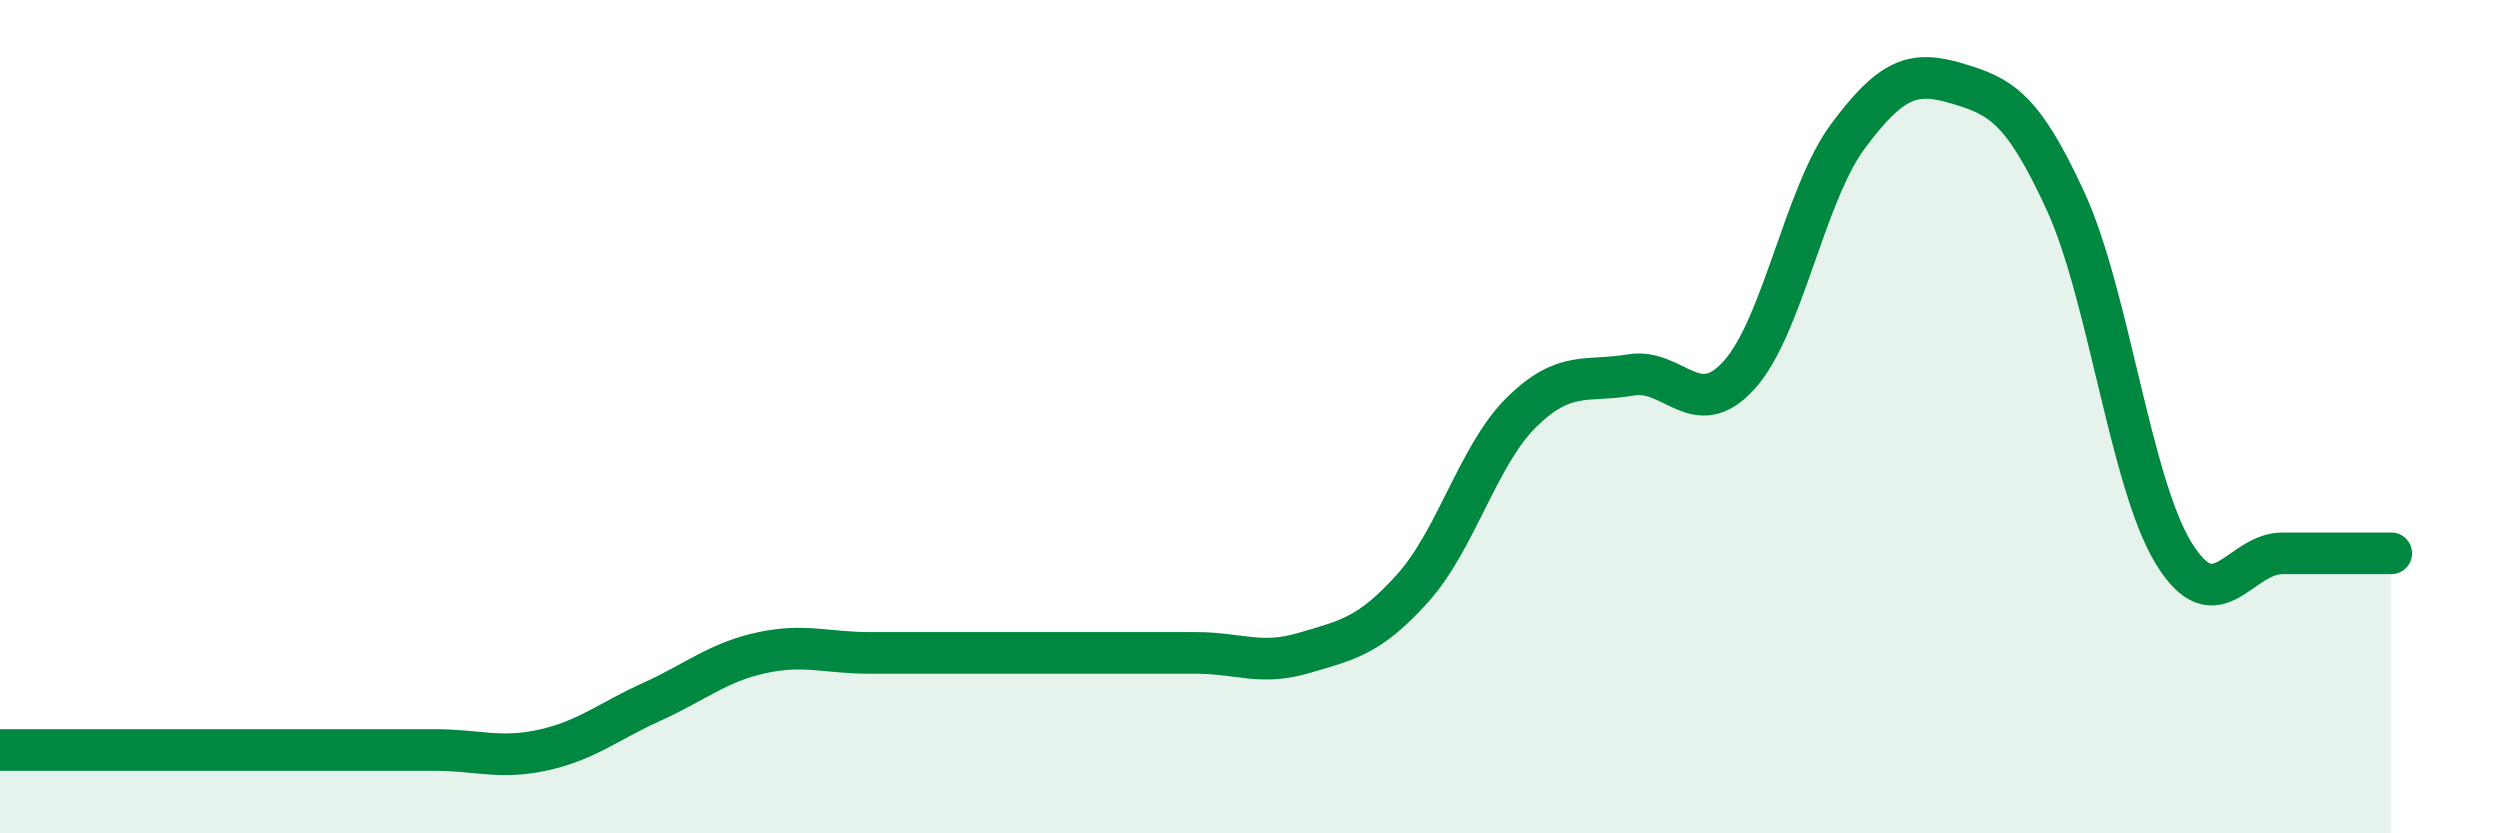
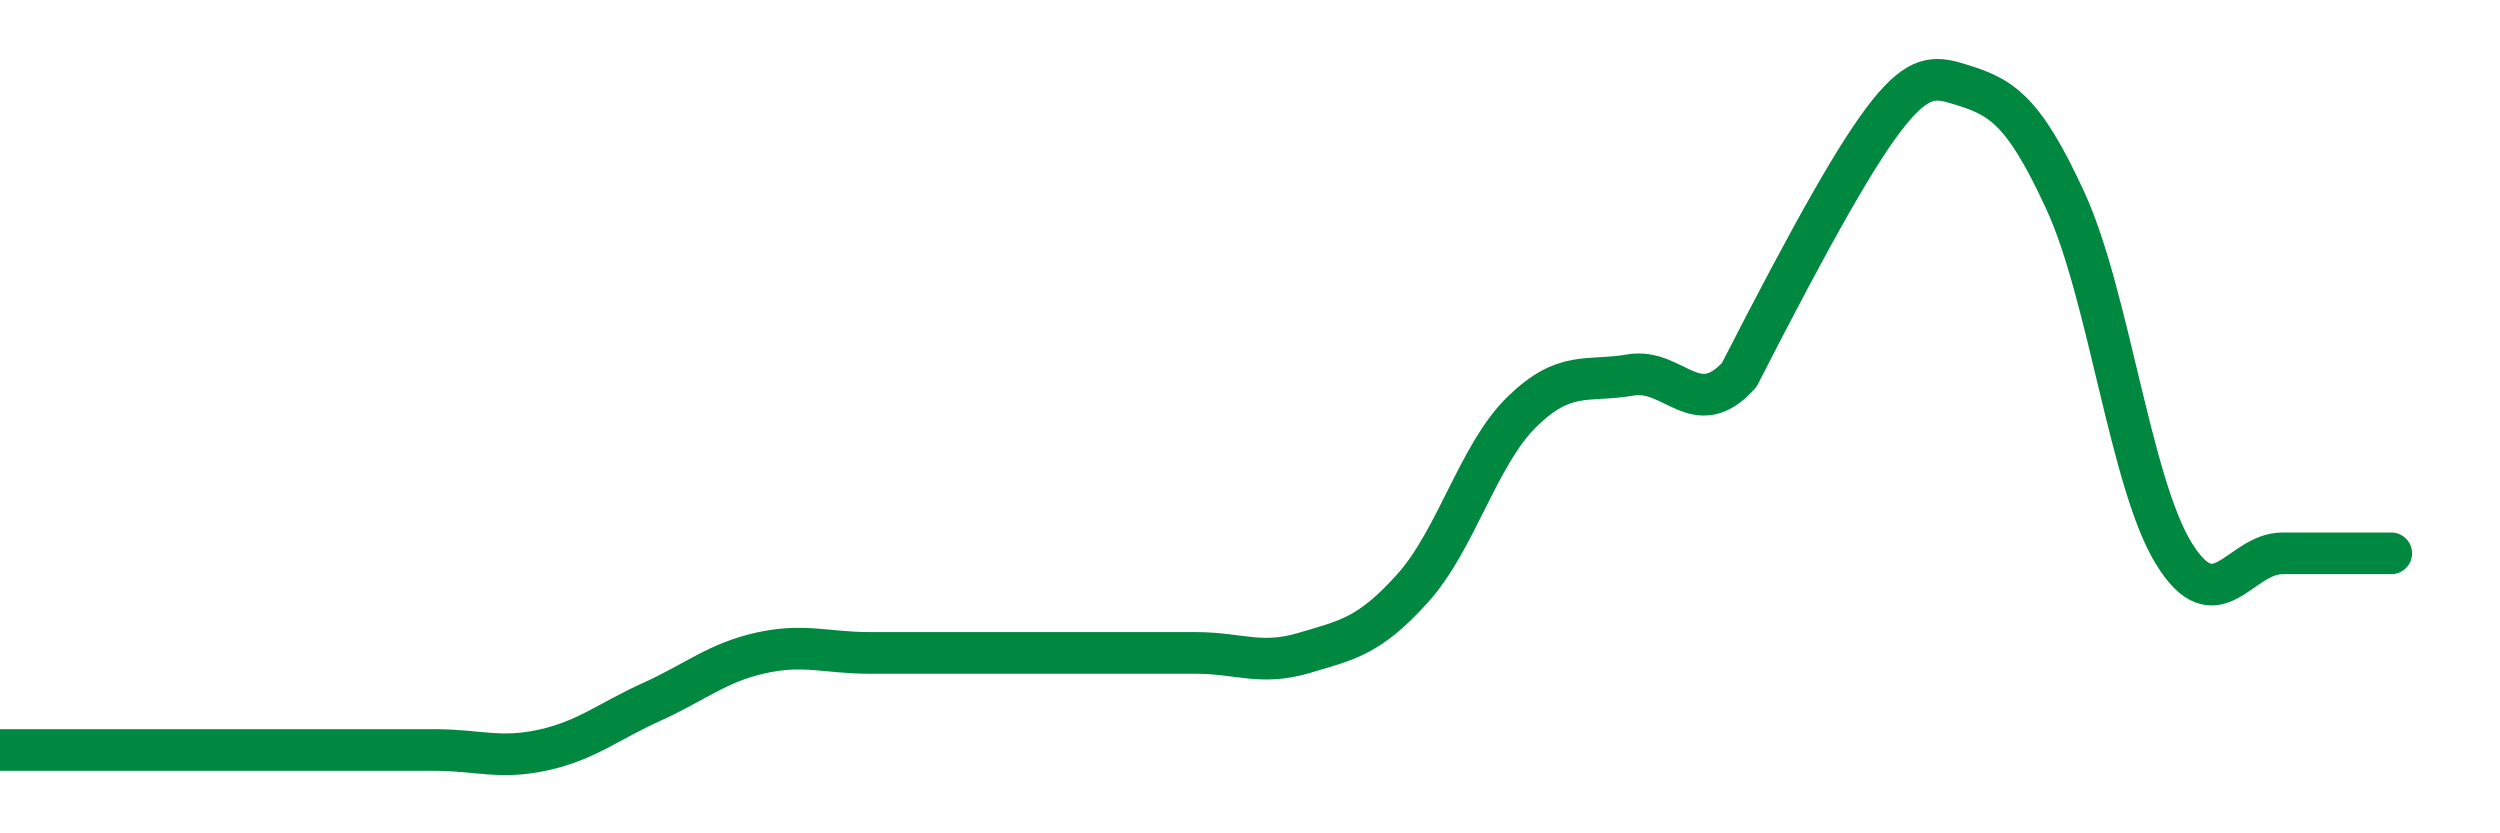
<svg xmlns="http://www.w3.org/2000/svg" width="60" height="20" viewBox="0 0 60 20">
-   <path d="M 0,18 C 0.52,18 1.57,18 2.61,18 C 3.65,18 4.18,18 5.22,18 C 6.26,18 6.79,18 7.83,18 C 8.87,18 9.39,18 10.43,18 C 11.47,18 12,18.23 13.04,18 C 14.08,17.77 14.61,17.31 15.65,16.84 C 16.69,16.37 17.22,15.9 18.26,15.67 C 19.3,15.44 19.83,15.67 20.87,15.67 C 21.91,15.67 22.44,15.67 23.48,15.67 C 24.52,15.67 25.05,15.67 26.09,15.67 C 27.13,15.67 27.66,15.67 28.7,15.67 C 29.74,15.67 30.26,15.98 31.3,15.67 C 32.34,15.36 32.87,15.27 33.91,14.11 C 34.95,12.95 35.48,10.91 36.52,9.89 C 37.56,8.87 38.09,9.18 39.13,9 C 40.17,8.82 40.7,10.15 41.74,9 C 42.78,7.85 43.31,4.67 44.35,3.27 C 45.39,1.87 45.92,1.69 46.96,2 C 48,2.31 48.53,2.56 49.57,4.82 C 50.61,7.08 51.13,11.59 52.17,13.28 C 53.21,14.97 53.74,13.28 54.78,13.28 C 55.82,13.28 56.87,13.28 57.39,13.28L57.39 20L0 20Z" fill="#008740" opacity="0.1" stroke-linecap="round" stroke-linejoin="round" />
-   <path d="M 0,18 C 0.52,18 1.57,18 2.61,18 C 3.65,18 4.18,18 5.22,18 C 6.26,18 6.79,18 7.83,18 C 8.87,18 9.39,18 10.43,18 C 11.47,18 12,18.23 13.04,18 C 14.08,17.77 14.61,17.31 15.65,16.84 C 16.69,16.37 17.22,15.9 18.26,15.67 C 19.3,15.44 19.83,15.67 20.87,15.67 C 21.91,15.67 22.44,15.67 23.48,15.67 C 24.52,15.67 25.05,15.67 26.09,15.67 C 27.13,15.67 27.66,15.67 28.7,15.67 C 29.74,15.67 30.26,15.98 31.3,15.67 C 32.34,15.36 32.87,15.27 33.91,14.11 C 34.95,12.95 35.48,10.91 36.52,9.89 C 37.56,8.87 38.09,9.18 39.13,9 C 40.17,8.82 40.7,10.15 41.74,9 C 42.78,7.85 43.31,4.67 44.35,3.27 C 45.39,1.87 45.92,1.69 46.96,2 C 48,2.31 48.53,2.56 49.57,4.82 C 50.61,7.08 51.13,11.59 52.17,13.28 C 53.21,14.97 53.74,13.28 54.78,13.28 C 55.82,13.28 56.87,13.28 57.39,13.28" stroke="#008740" stroke-width="1" fill="none" stroke-linecap="round" stroke-linejoin="round" />
+   <path d="M 0,18 C 0.52,18 1.57,18 2.61,18 C 3.65,18 4.18,18 5.22,18 C 6.26,18 6.79,18 7.83,18 C 8.87,18 9.39,18 10.43,18 C 11.47,18 12,18.23 13.04,18 C 14.08,17.77 14.61,17.31 15.65,16.84 C 16.69,16.37 17.22,15.9 18.26,15.67 C 19.3,15.44 19.83,15.67 20.87,15.67 C 21.91,15.67 22.44,15.67 23.48,15.67 C 24.52,15.67 25.05,15.67 26.09,15.67 C 27.13,15.67 27.66,15.67 28.7,15.67 C 29.74,15.67 30.26,15.98 31.3,15.67 C 32.34,15.36 32.87,15.27 33.91,14.11 C 34.95,12.95 35.48,10.91 36.52,9.89 C 37.56,8.87 38.09,9.18 39.13,9 C 40.17,8.82 40.7,10.15 41.74,9 C 45.39,1.87 45.92,1.69 46.96,2 C 48,2.31 48.53,2.56 49.57,4.82 C 50.61,7.08 51.13,11.59 52.17,13.28 C 53.21,14.97 53.74,13.28 54.78,13.28 C 55.82,13.28 56.87,13.28 57.39,13.28" stroke="#008740" stroke-width="1" fill="none" stroke-linecap="round" stroke-linejoin="round" />
</svg>